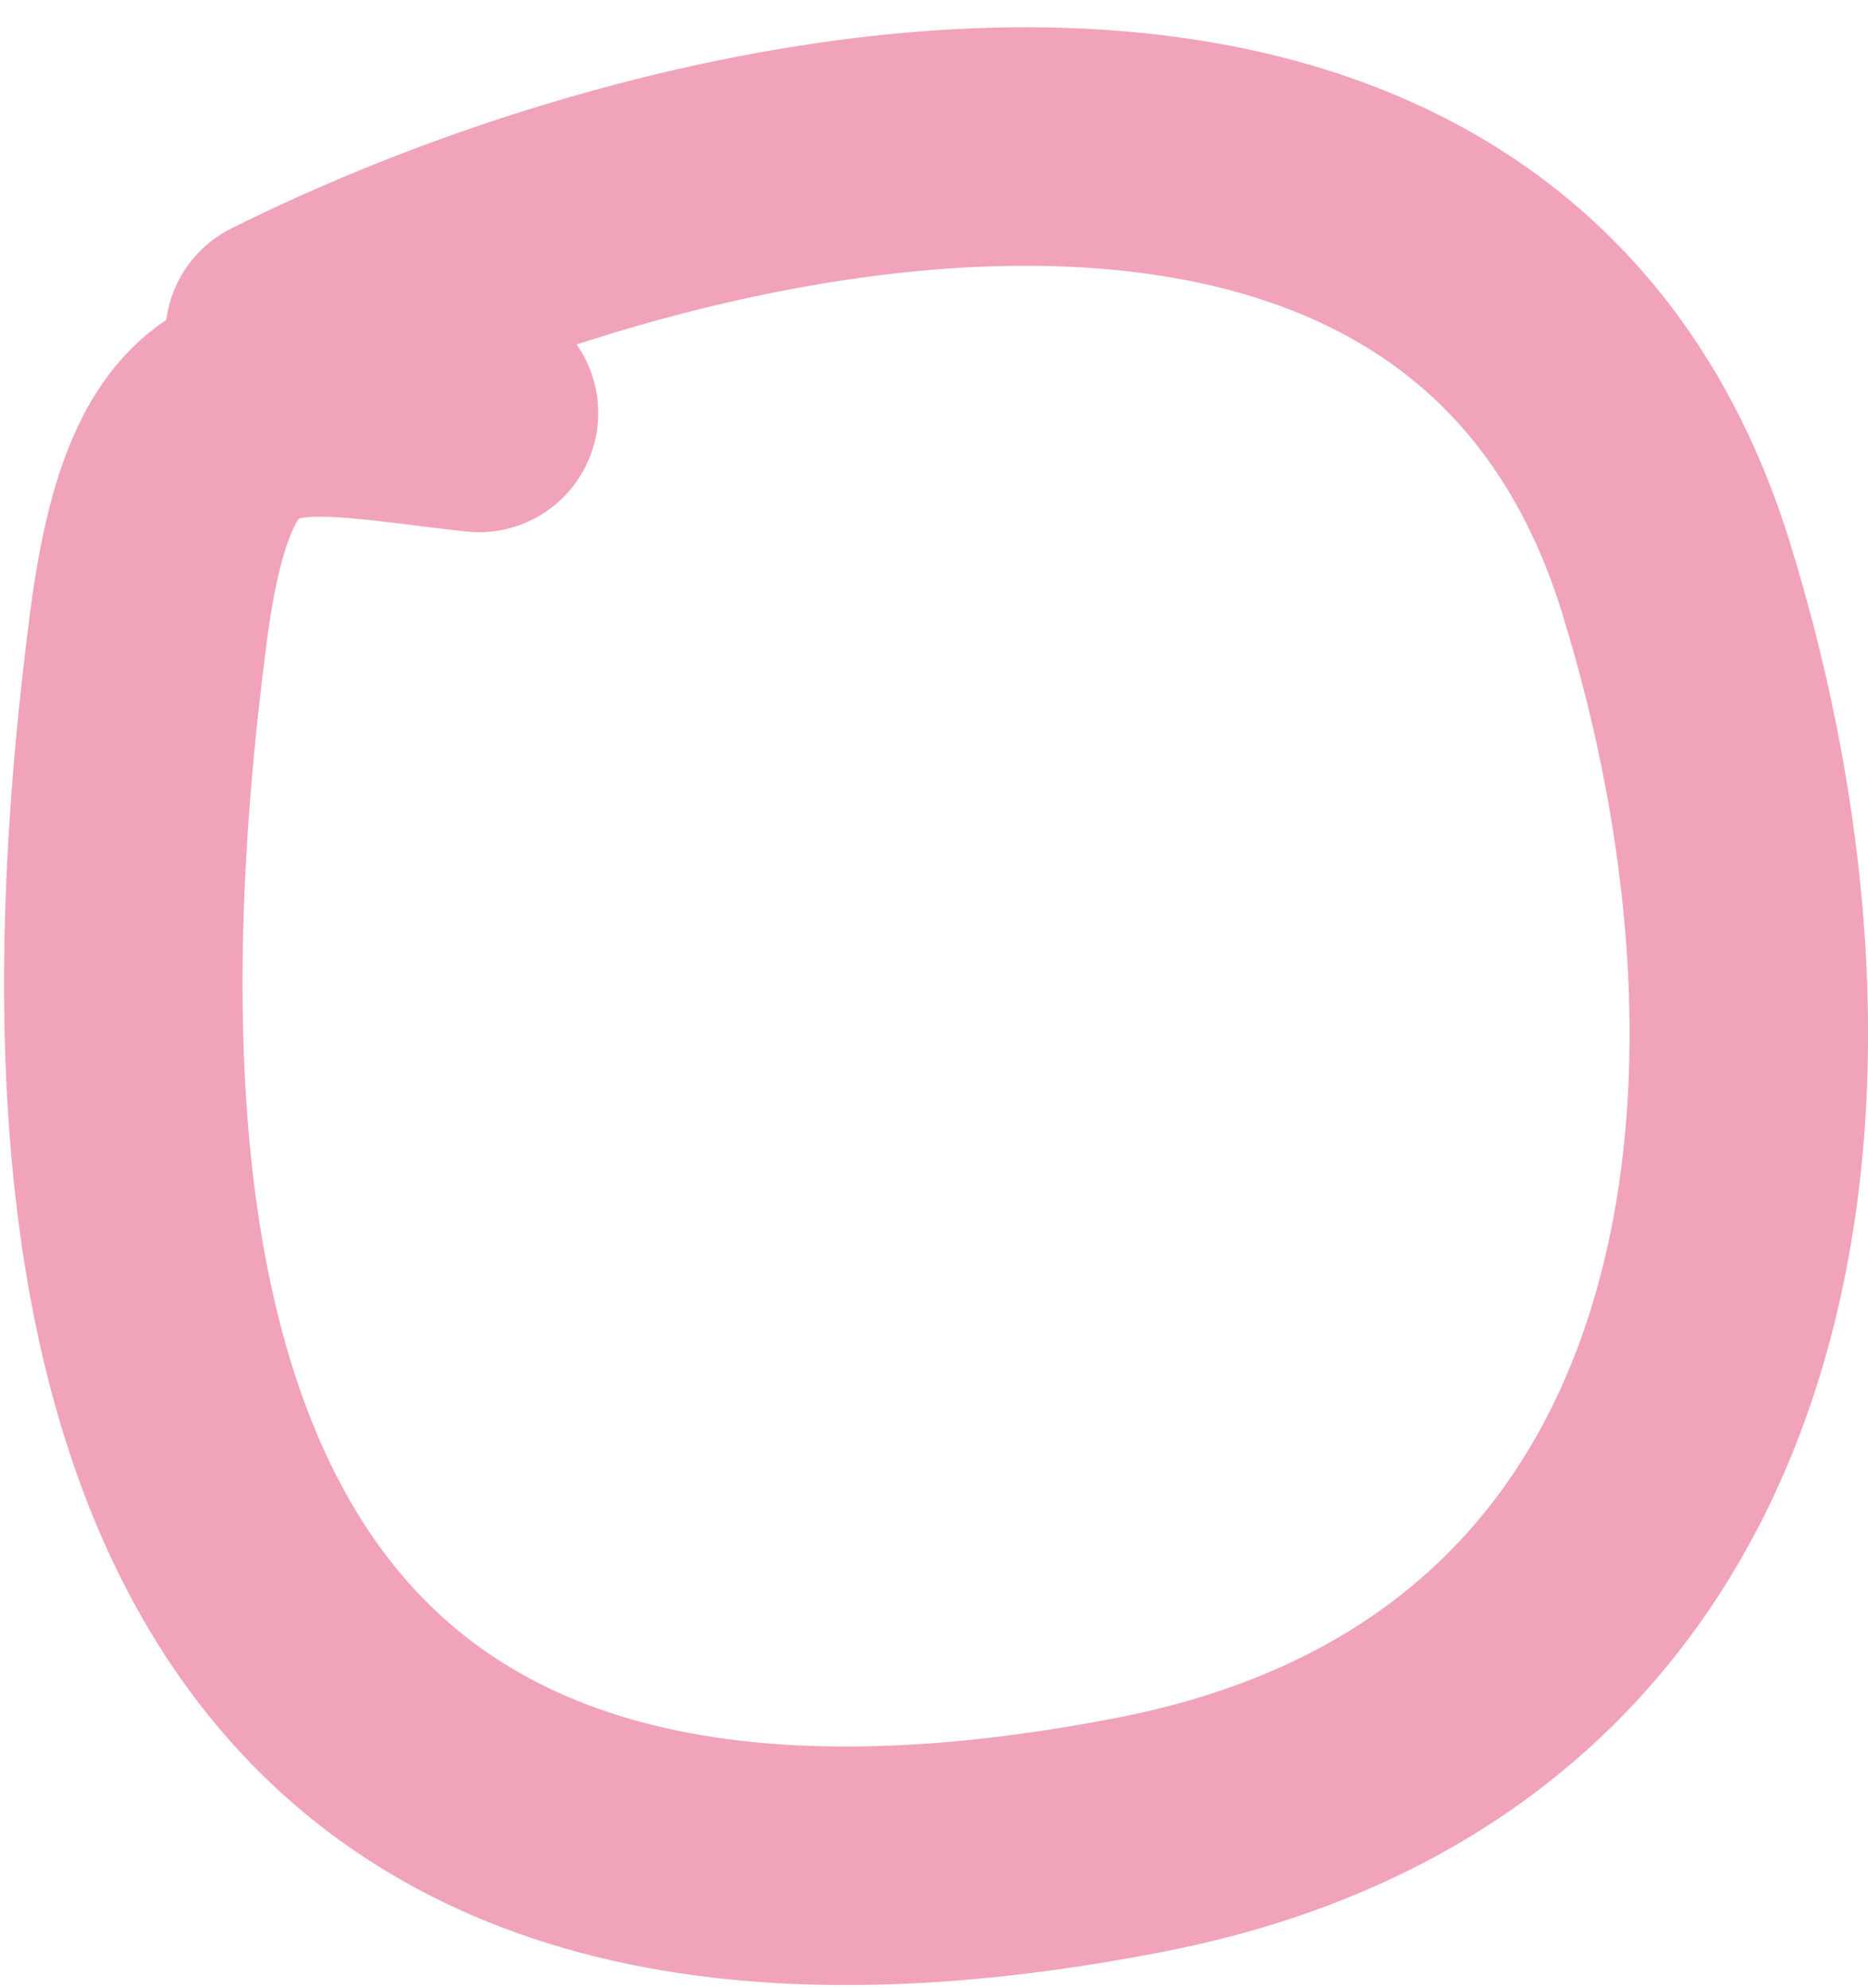
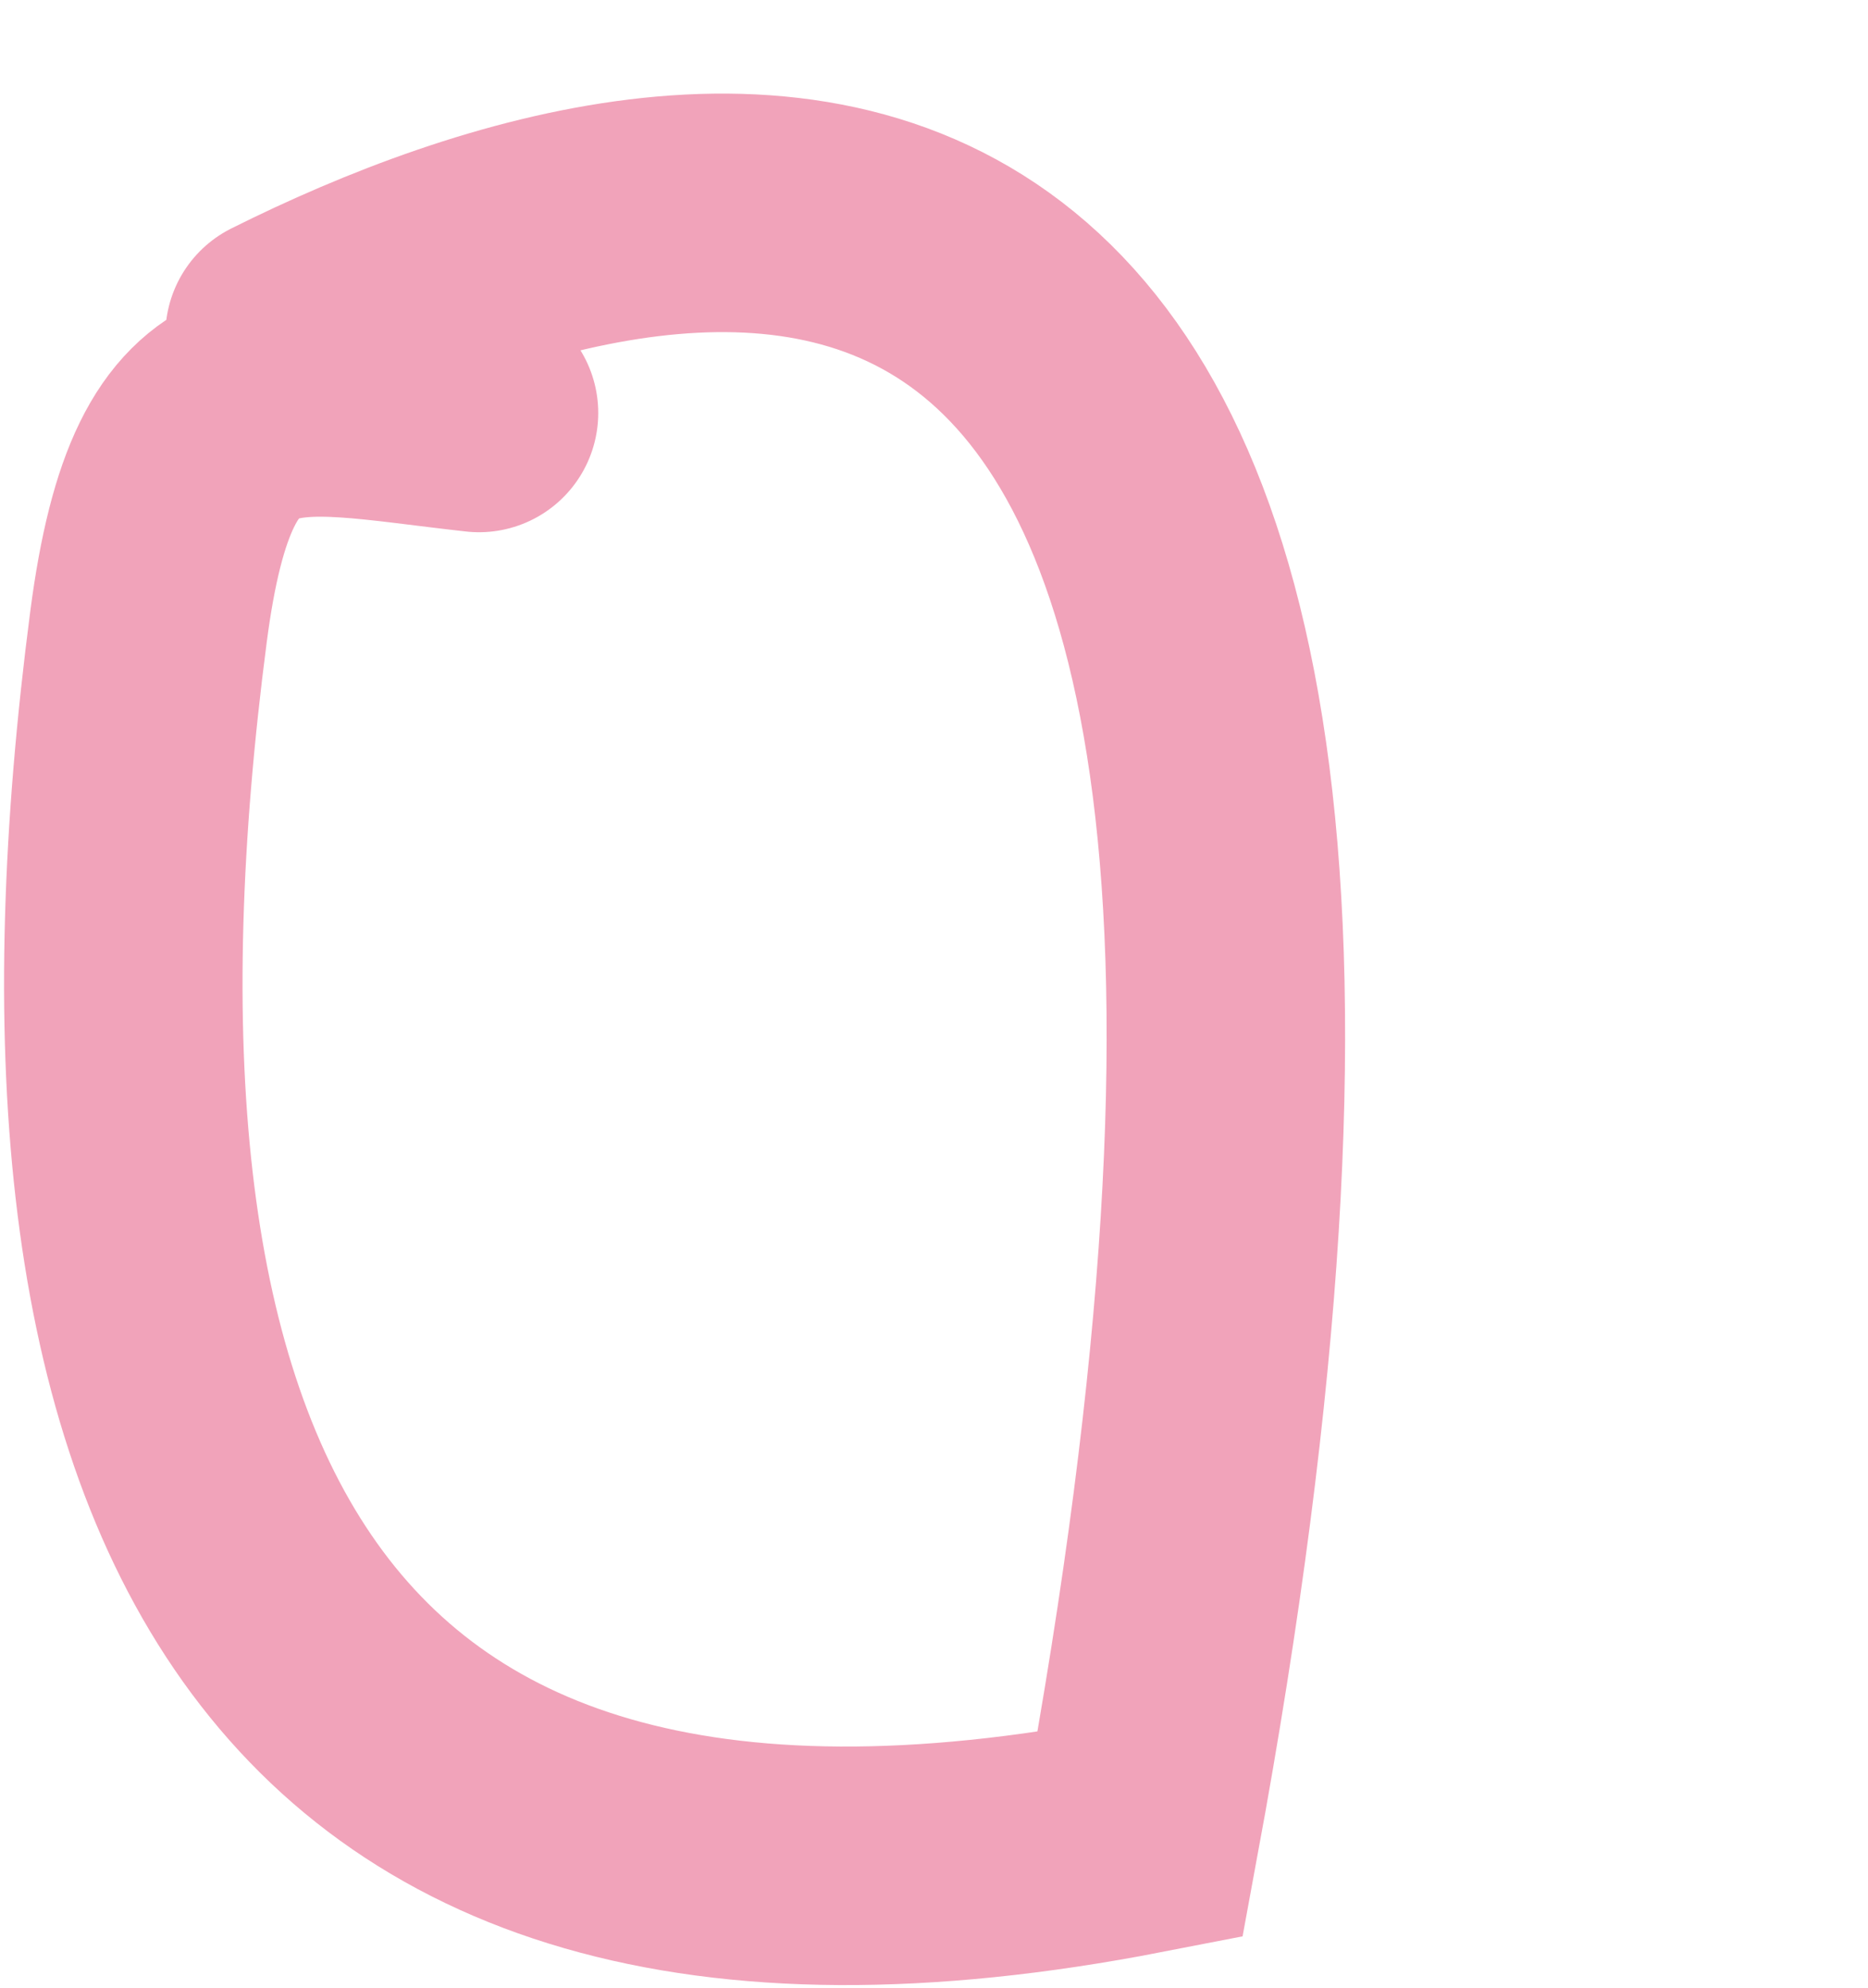
<svg xmlns="http://www.w3.org/2000/svg" width="47" height="50" viewBox="0 0 47 50" fill="none">
-   <path d="M12.052 10.388C6.996 9.826 4.635 8.874 3.736 15.769C1.05 36.356 6.452 50.477 28.685 46.154C44.167 43.143 46.282 27.797 42.165 14.519C37.377 -0.929 17.708 3.157 7.16 8.431" stroke="#F1A3BA" stroke-width="6" stroke-linecap="round" />
+   <path d="M12.052 10.388C6.996 9.826 4.635 8.874 3.736 15.769C1.05 36.356 6.452 50.477 28.685 46.154C37.377 -0.929 17.708 3.157 7.16 8.431" stroke="#F1A3BA" stroke-width="6" stroke-linecap="round" />
</svg>